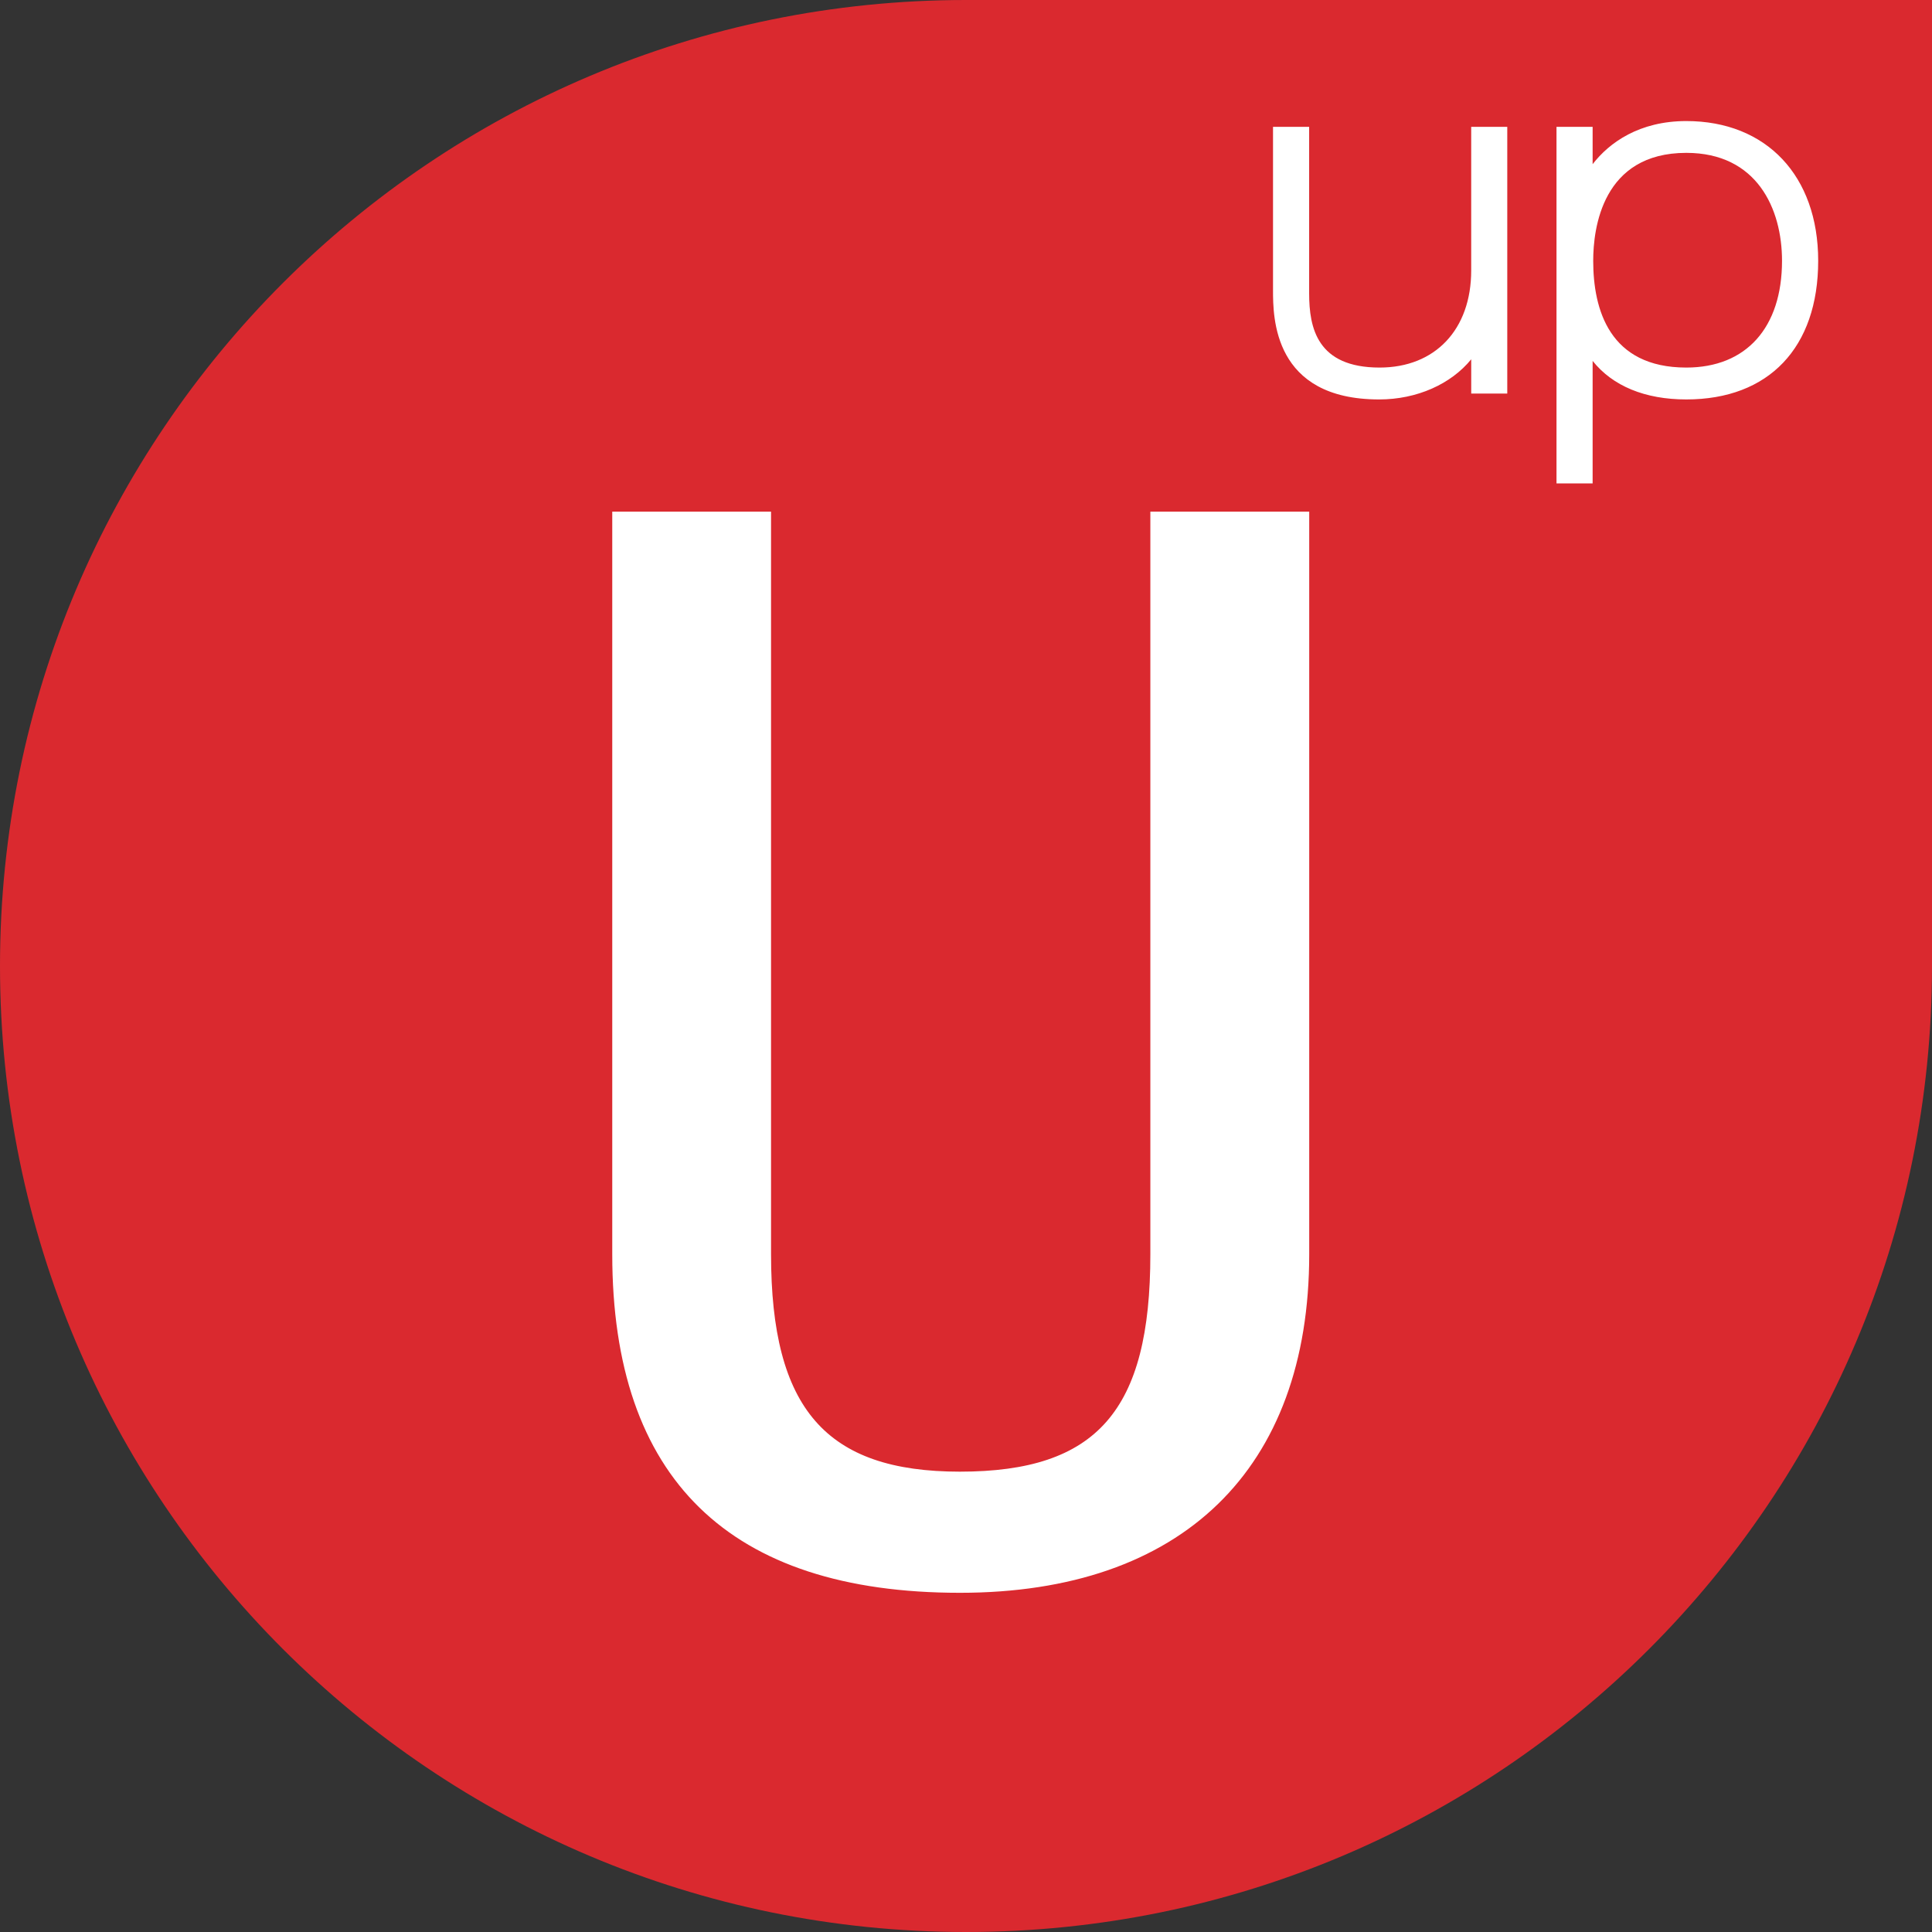
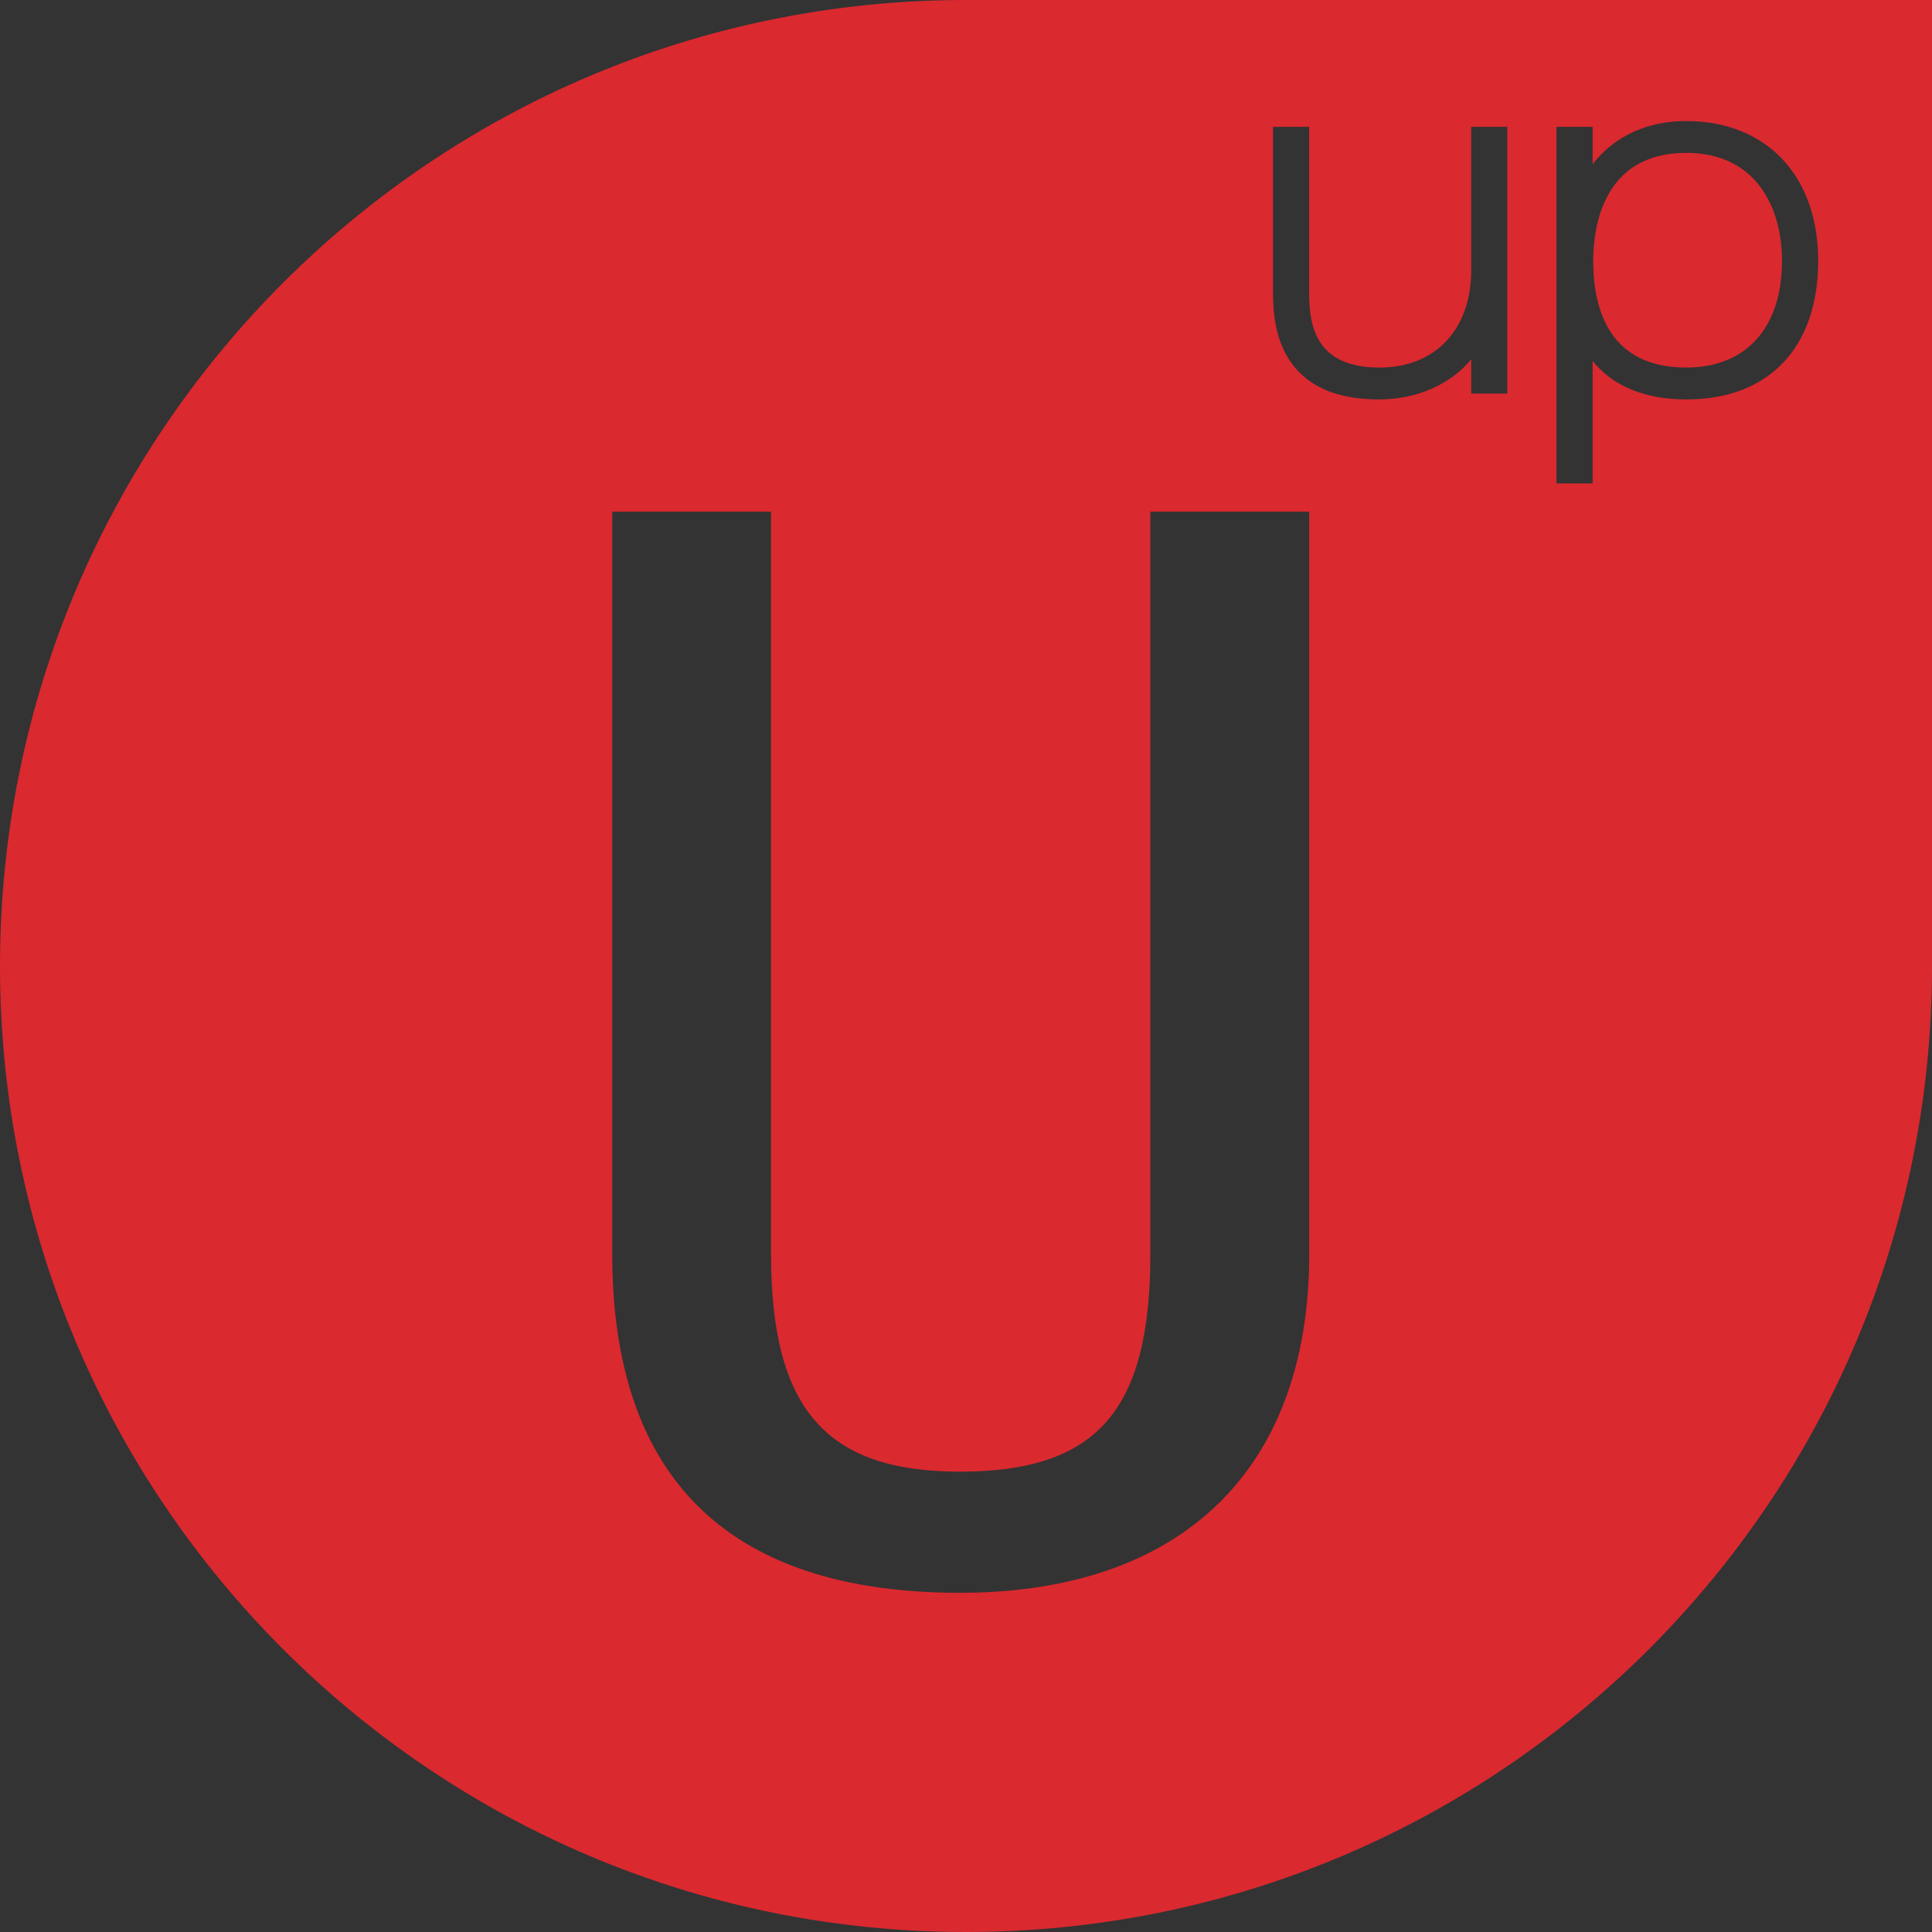
<svg xmlns="http://www.w3.org/2000/svg" xmlns:xlink="http://www.w3.org/1999/xlink" version="1.1" id="Layer_1" x="0px" y="0px" width="100px" height="100px" viewBox="0 0 100 100" enable-background="new 0 0 100 100" xml:space="preserve">
  <rect x="0" y="0" width="100" height="100" fill="#333333" stroke="none" />
  <symbol id="New_Symbol" viewBox="859.888 -40 100 100">
-     <path fill="#FFFFFF" d="M958.722,58.834V9.998c0-26.969-21.864-48.832-48.834-48.832c-26.971,0-48.834,21.863-48.834,48.832   c0,26.974,21.863,48.836,48.834,48.836H958.722z" />
    <path fill="#DA292F" d="M952.125,46.502c0-3.462-1.854-5.527-4.955-5.527c-3.983,0-4.818,3.007-4.818,5.527   c0,1.682,0.473,5.586,4.818,5.586C950.824,52.088,952.125,49.202,952.125,46.502z M959.888,60V9.998   c0-27.613-22.386-49.998-50-49.998s-50,22.385-50,49.998c0,27.617,22.386,50.002,50,50.002H959.888z M927.653,33.518h-8.223V-4.915   c0-8.103-2.765-11.258-9.858-11.258c-6.942,0-9.775,3.261-9.775,11.258v38.433h-8.219V-4.915c0-11.63,6.055-17.528,17.994-17.528   c11.49,0,18.081,6.389,18.081,17.528V33.518z M937.903,53.434h-1.866V46c0-3.053-1.862-5.025-4.74-5.025   c-3.233,0-3.648,2.051-3.648,3.838v8.621h-1.87v-8.445c0-1.398,0-5.664,5.493-5.664c1.958,0,3.719,0.795,4.766,2.078v-1.773h1.866   V53.434z M953.997,46.502c0,4.396-2.681,7.232-6.827,7.232c-2.427,0-3.981-1.11-4.848-2.232v1.932h-1.87V34.979h1.87v6.34   c1.034-1.297,2.705-1.994,4.848-1.994C951.442,39.324,953.997,42.008,953.997,46.502z" />
  </symbol>
  <use xlink:href="#New_Symbol" width="100" height="100" id="XMLID_10_" x="859.888" y="-40" transform="matrix(1 0 0 -1 -859.888 60)" overflow="visible" />
</svg>